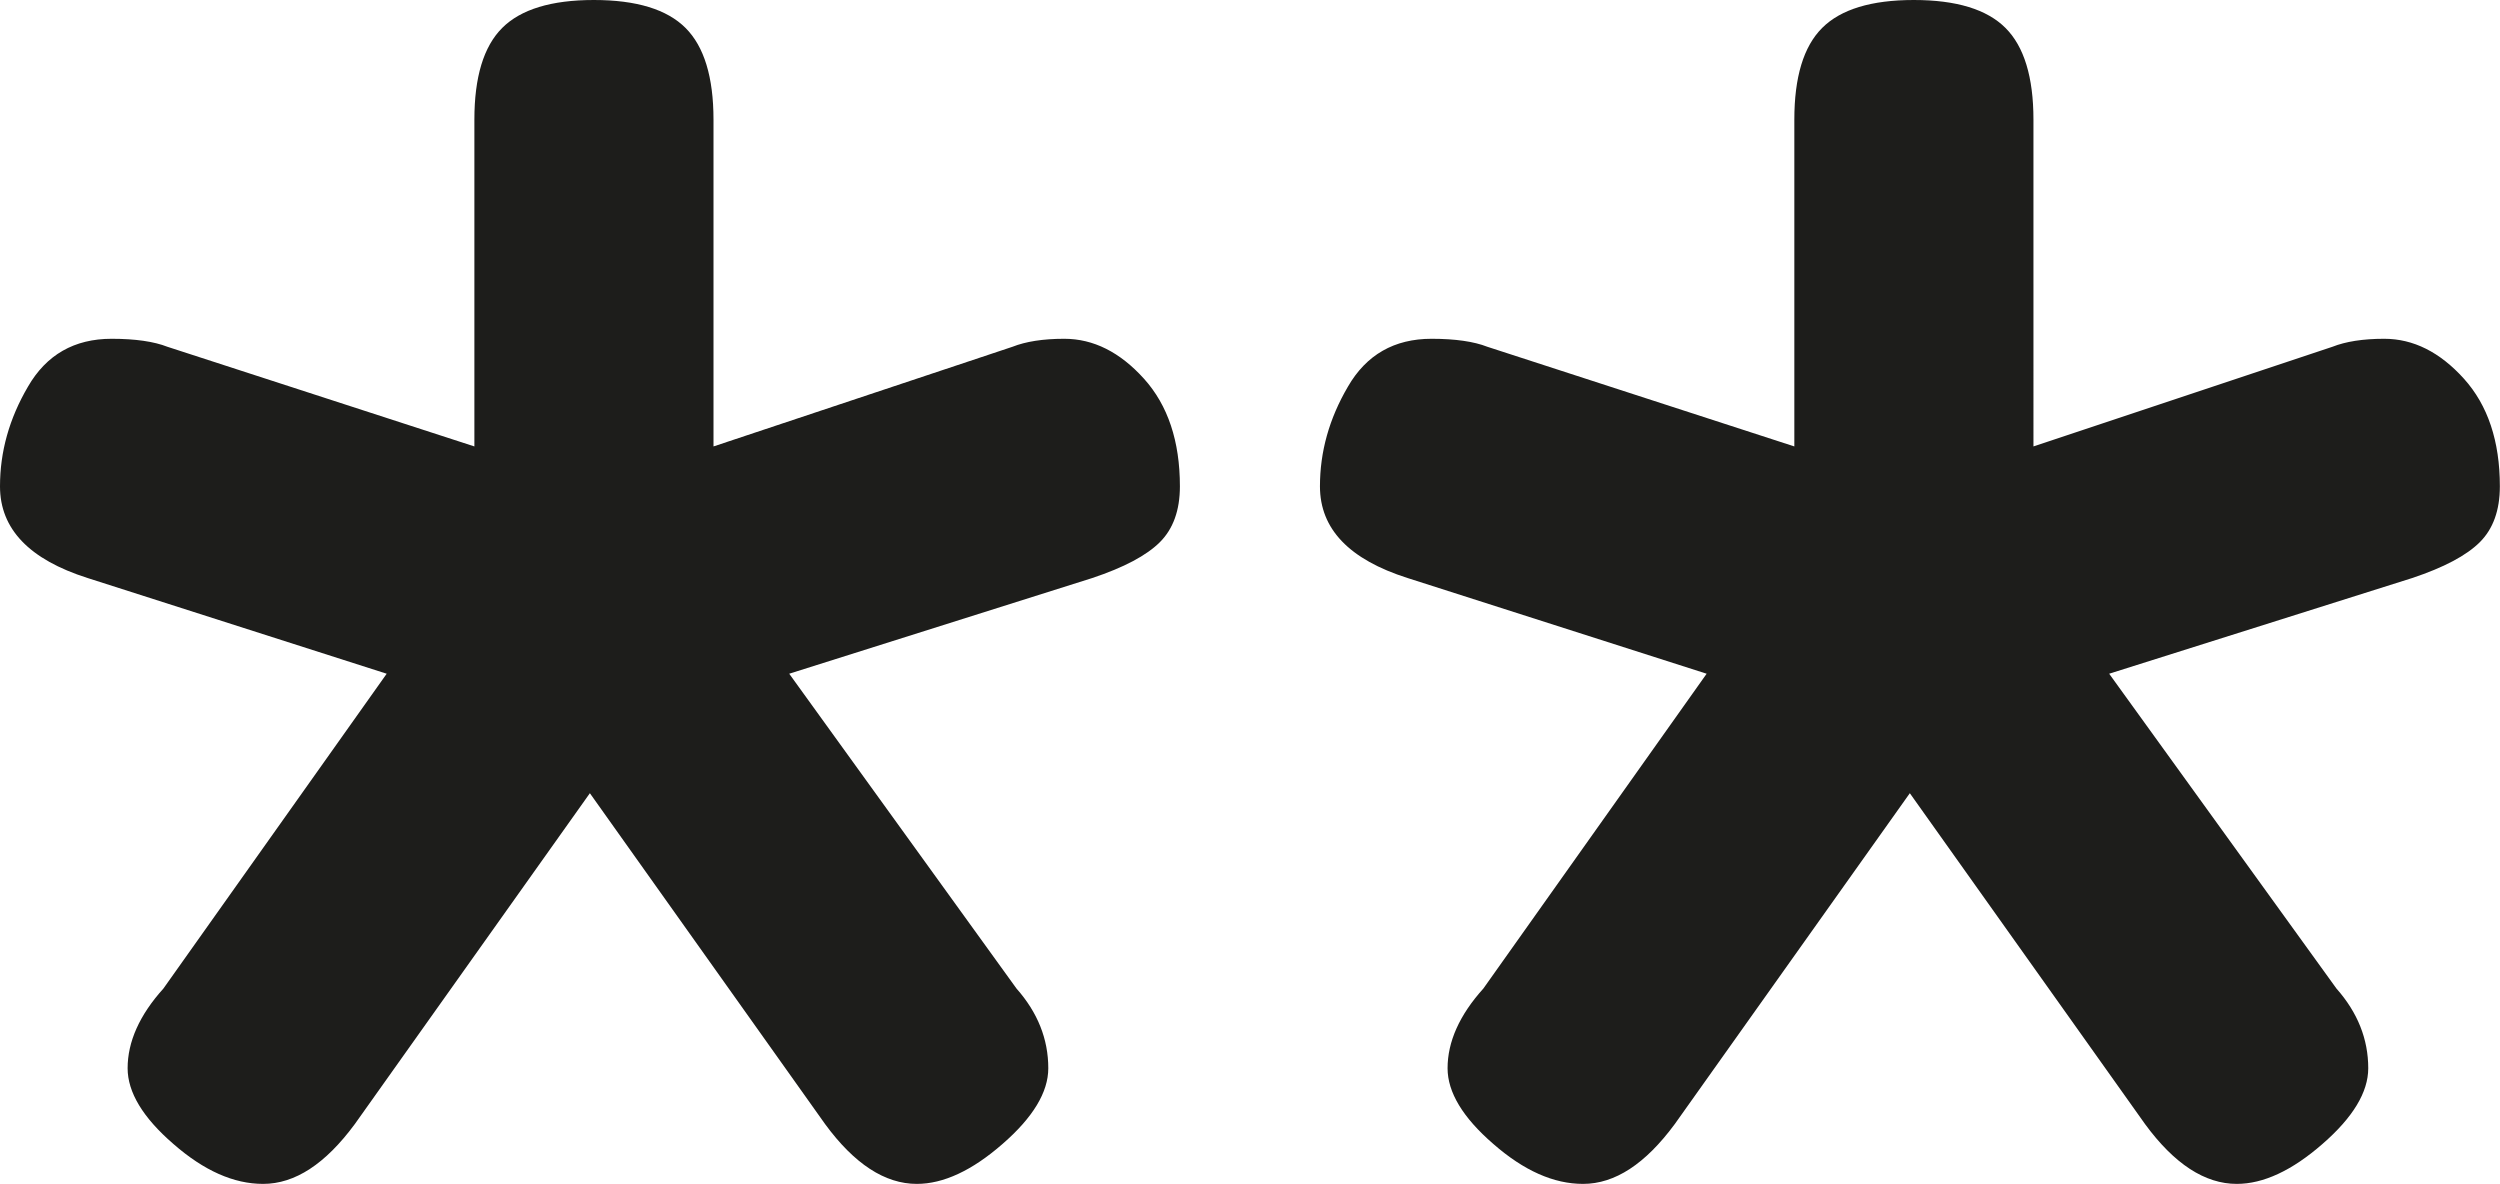
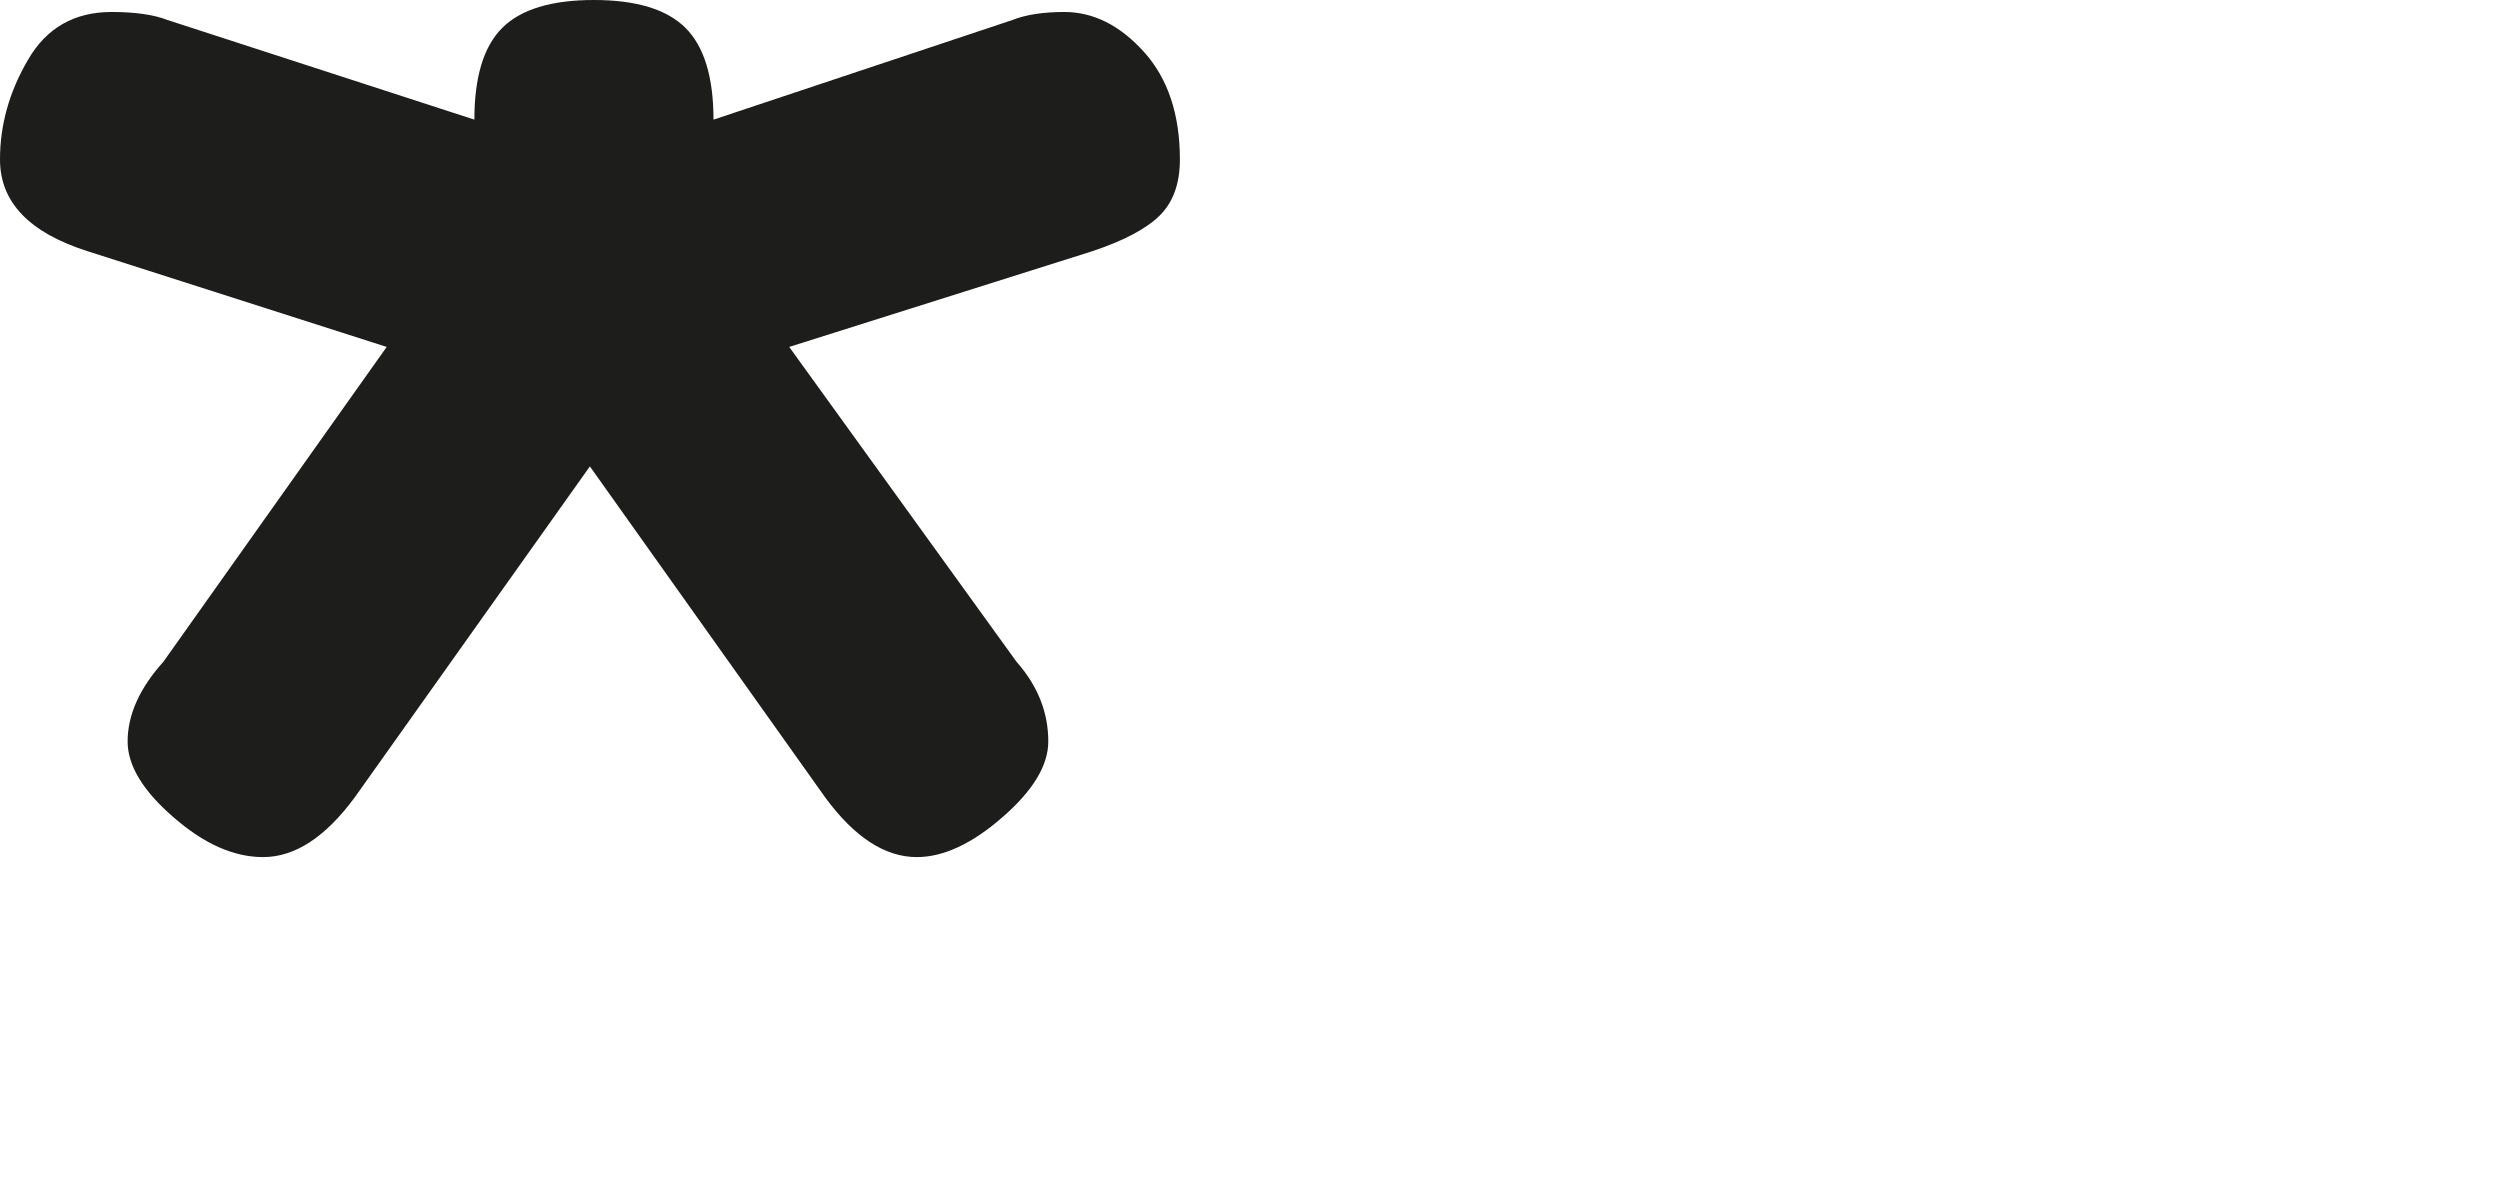
<svg xmlns="http://www.w3.org/2000/svg" width="16.279" height="7.709" viewBox="0 0 16.279 7.709">
  <g id="Calque_1" data-name="Calque 1" />
  <g id="Calque_2" data-name="Calque 2">
    <g id="Calque_2-2" data-name="Calque 2">
      <g>
-         <path d="M12.462,0c-.277,0-.476,.061-.597,.182s-.181,.32-.181,.597V2.907l-1.999-.649c-.087-.034-.208-.052-.363-.052-.243,0-.425,.104-.545,.312-.122,.208-.182,.424-.182,.649,0,.277,.19,.476,.571,.597l1.947,.623-1.454,2.05c-.156,.173-.233,.347-.233,.519,0,.156,.099,.321,.298,.493,.199,.174,.393,.26,.584,.26,.208,0,.406-.13,.597-.389l1.531-2.155,1.532,2.155c.19,.259,.389,.389,.597,.389,.172,0,.359-.086,.558-.26,.198-.172,.298-.337,.298-.493,0-.19-.069-.363-.207-.519l-1.48-2.05,1.973-.623c.207-.069,.354-.147,.441-.234,.086-.086,.13-.207,.13-.363,0-.294-.078-.528-.234-.701-.156-.173-.329-.26-.519-.26-.139,0-.251,.018-.337,.052l-1.947,.649V.779c0-.277-.061-.476-.182-.597s-.32-.182-.597-.182" fill="#1d1d1b" />
-         <path d="M3.867,0c-.277,0-.476,.061-.597,.182s-.181,.32-.181,.597V2.907l-1.999-.649c-.087-.034-.208-.052-.363-.052-.243,0-.425,.104-.545,.312-.122,.208-.182,.424-.182,.649,0,.277,.19,.476,.571,.597l1.947,.623-1.454,2.05c-.156,.173-.233,.347-.233,.519,0,.156,.099,.321,.298,.493,.199,.174,.393,.26,.584,.26,.208,0,.406-.13,.597-.389l1.531-2.155,1.532,2.155c.19,.259,.389,.389,.597,.389,.172,0,.359-.086,.558-.26,.198-.172,.298-.337,.298-.493,0-.19-.069-.363-.207-.519l-1.48-2.05,1.973-.623c.207-.069,.354-.147,.441-.234,.086-.086,.13-.207,.13-.363,0-.294-.078-.528-.234-.701-.156-.173-.329-.26-.519-.26-.139,0-.251,.018-.337,.052l-1.947,.649V.779c0-.277-.061-.476-.182-.597s-.32-.182-.597-.182" fill="#1d1d1b" />
+         <path d="M3.867,0c-.277,0-.476,.061-.597,.182s-.181,.32-.181,.597l-1.999-.649c-.087-.034-.208-.052-.363-.052-.243,0-.425,.104-.545,.312-.122,.208-.182,.424-.182,.649,0,.277,.19,.476,.571,.597l1.947,.623-1.454,2.05c-.156,.173-.233,.347-.233,.519,0,.156,.099,.321,.298,.493,.199,.174,.393,.26,.584,.26,.208,0,.406-.13,.597-.389l1.531-2.155,1.532,2.155c.19,.259,.389,.389,.597,.389,.172,0,.359-.086,.558-.26,.198-.172,.298-.337,.298-.493,0-.19-.069-.363-.207-.519l-1.48-2.05,1.973-.623c.207-.069,.354-.147,.441-.234,.086-.086,.13-.207,.13-.363,0-.294-.078-.528-.234-.701-.156-.173-.329-.26-.519-.26-.139,0-.251,.018-.337,.052l-1.947,.649V.779c0-.277-.061-.476-.182-.597s-.32-.182-.597-.182" fill="#1d1d1b" />
      </g>
    </g>
  </g>
</svg>